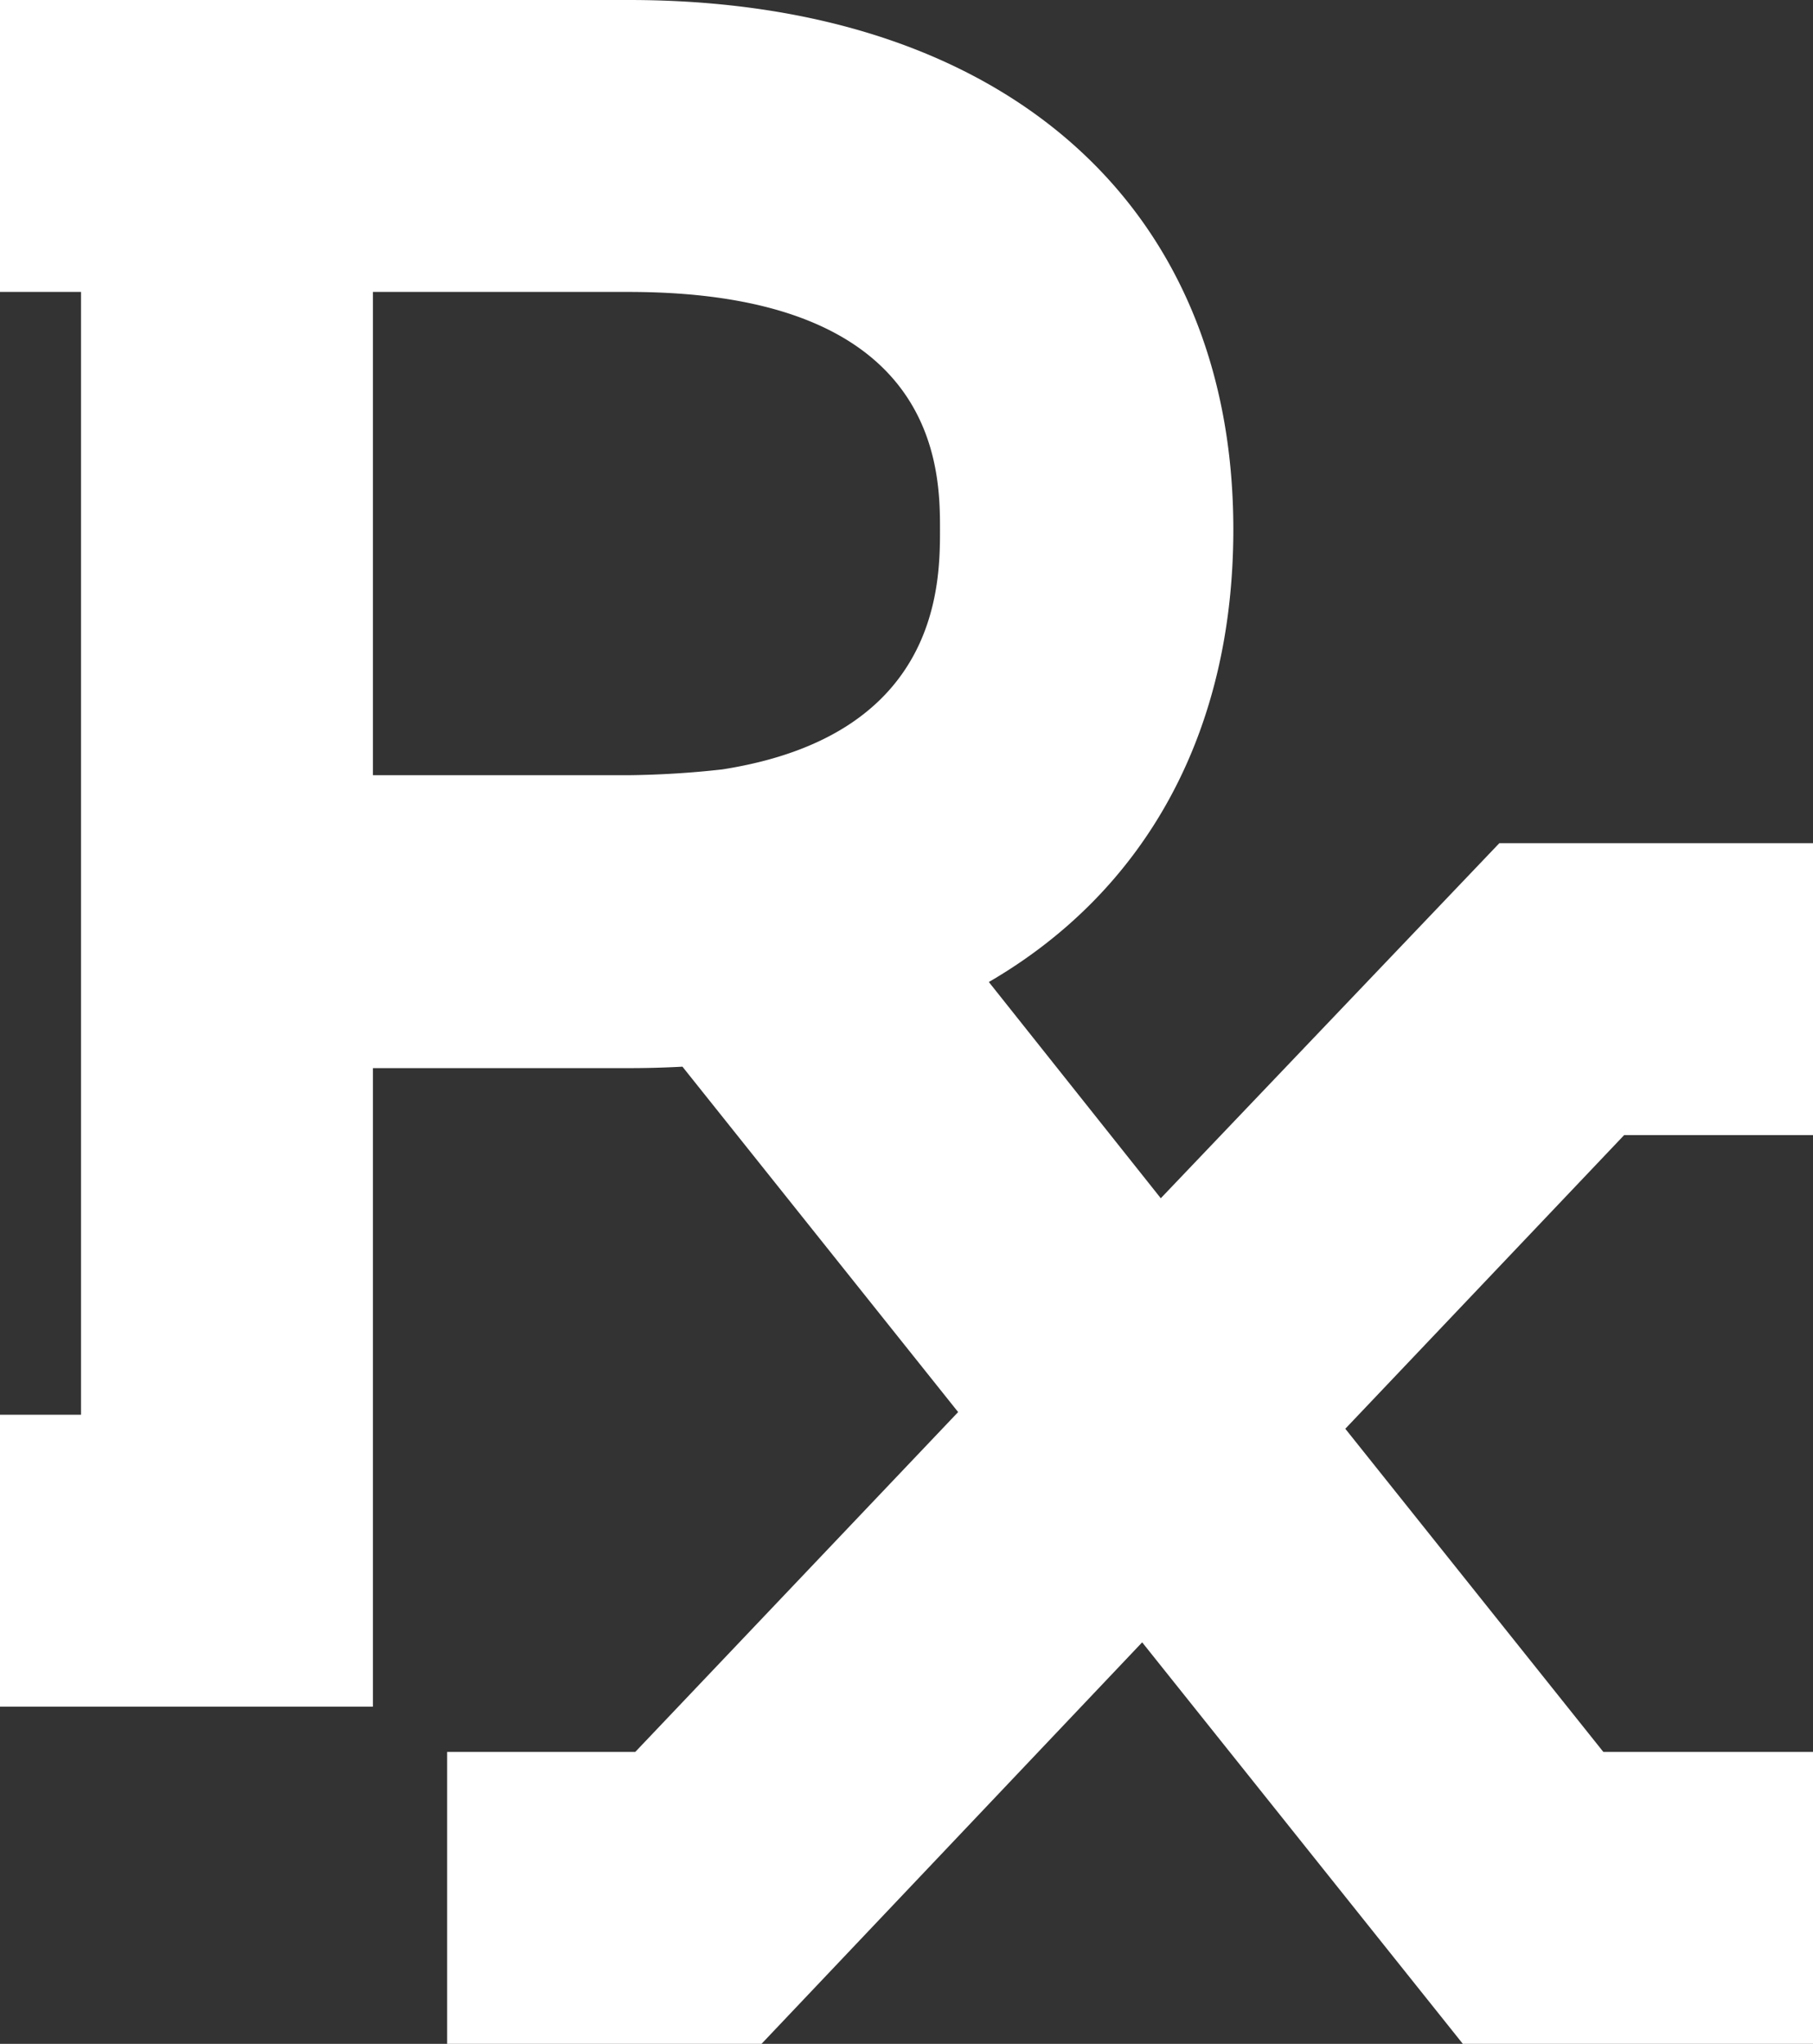
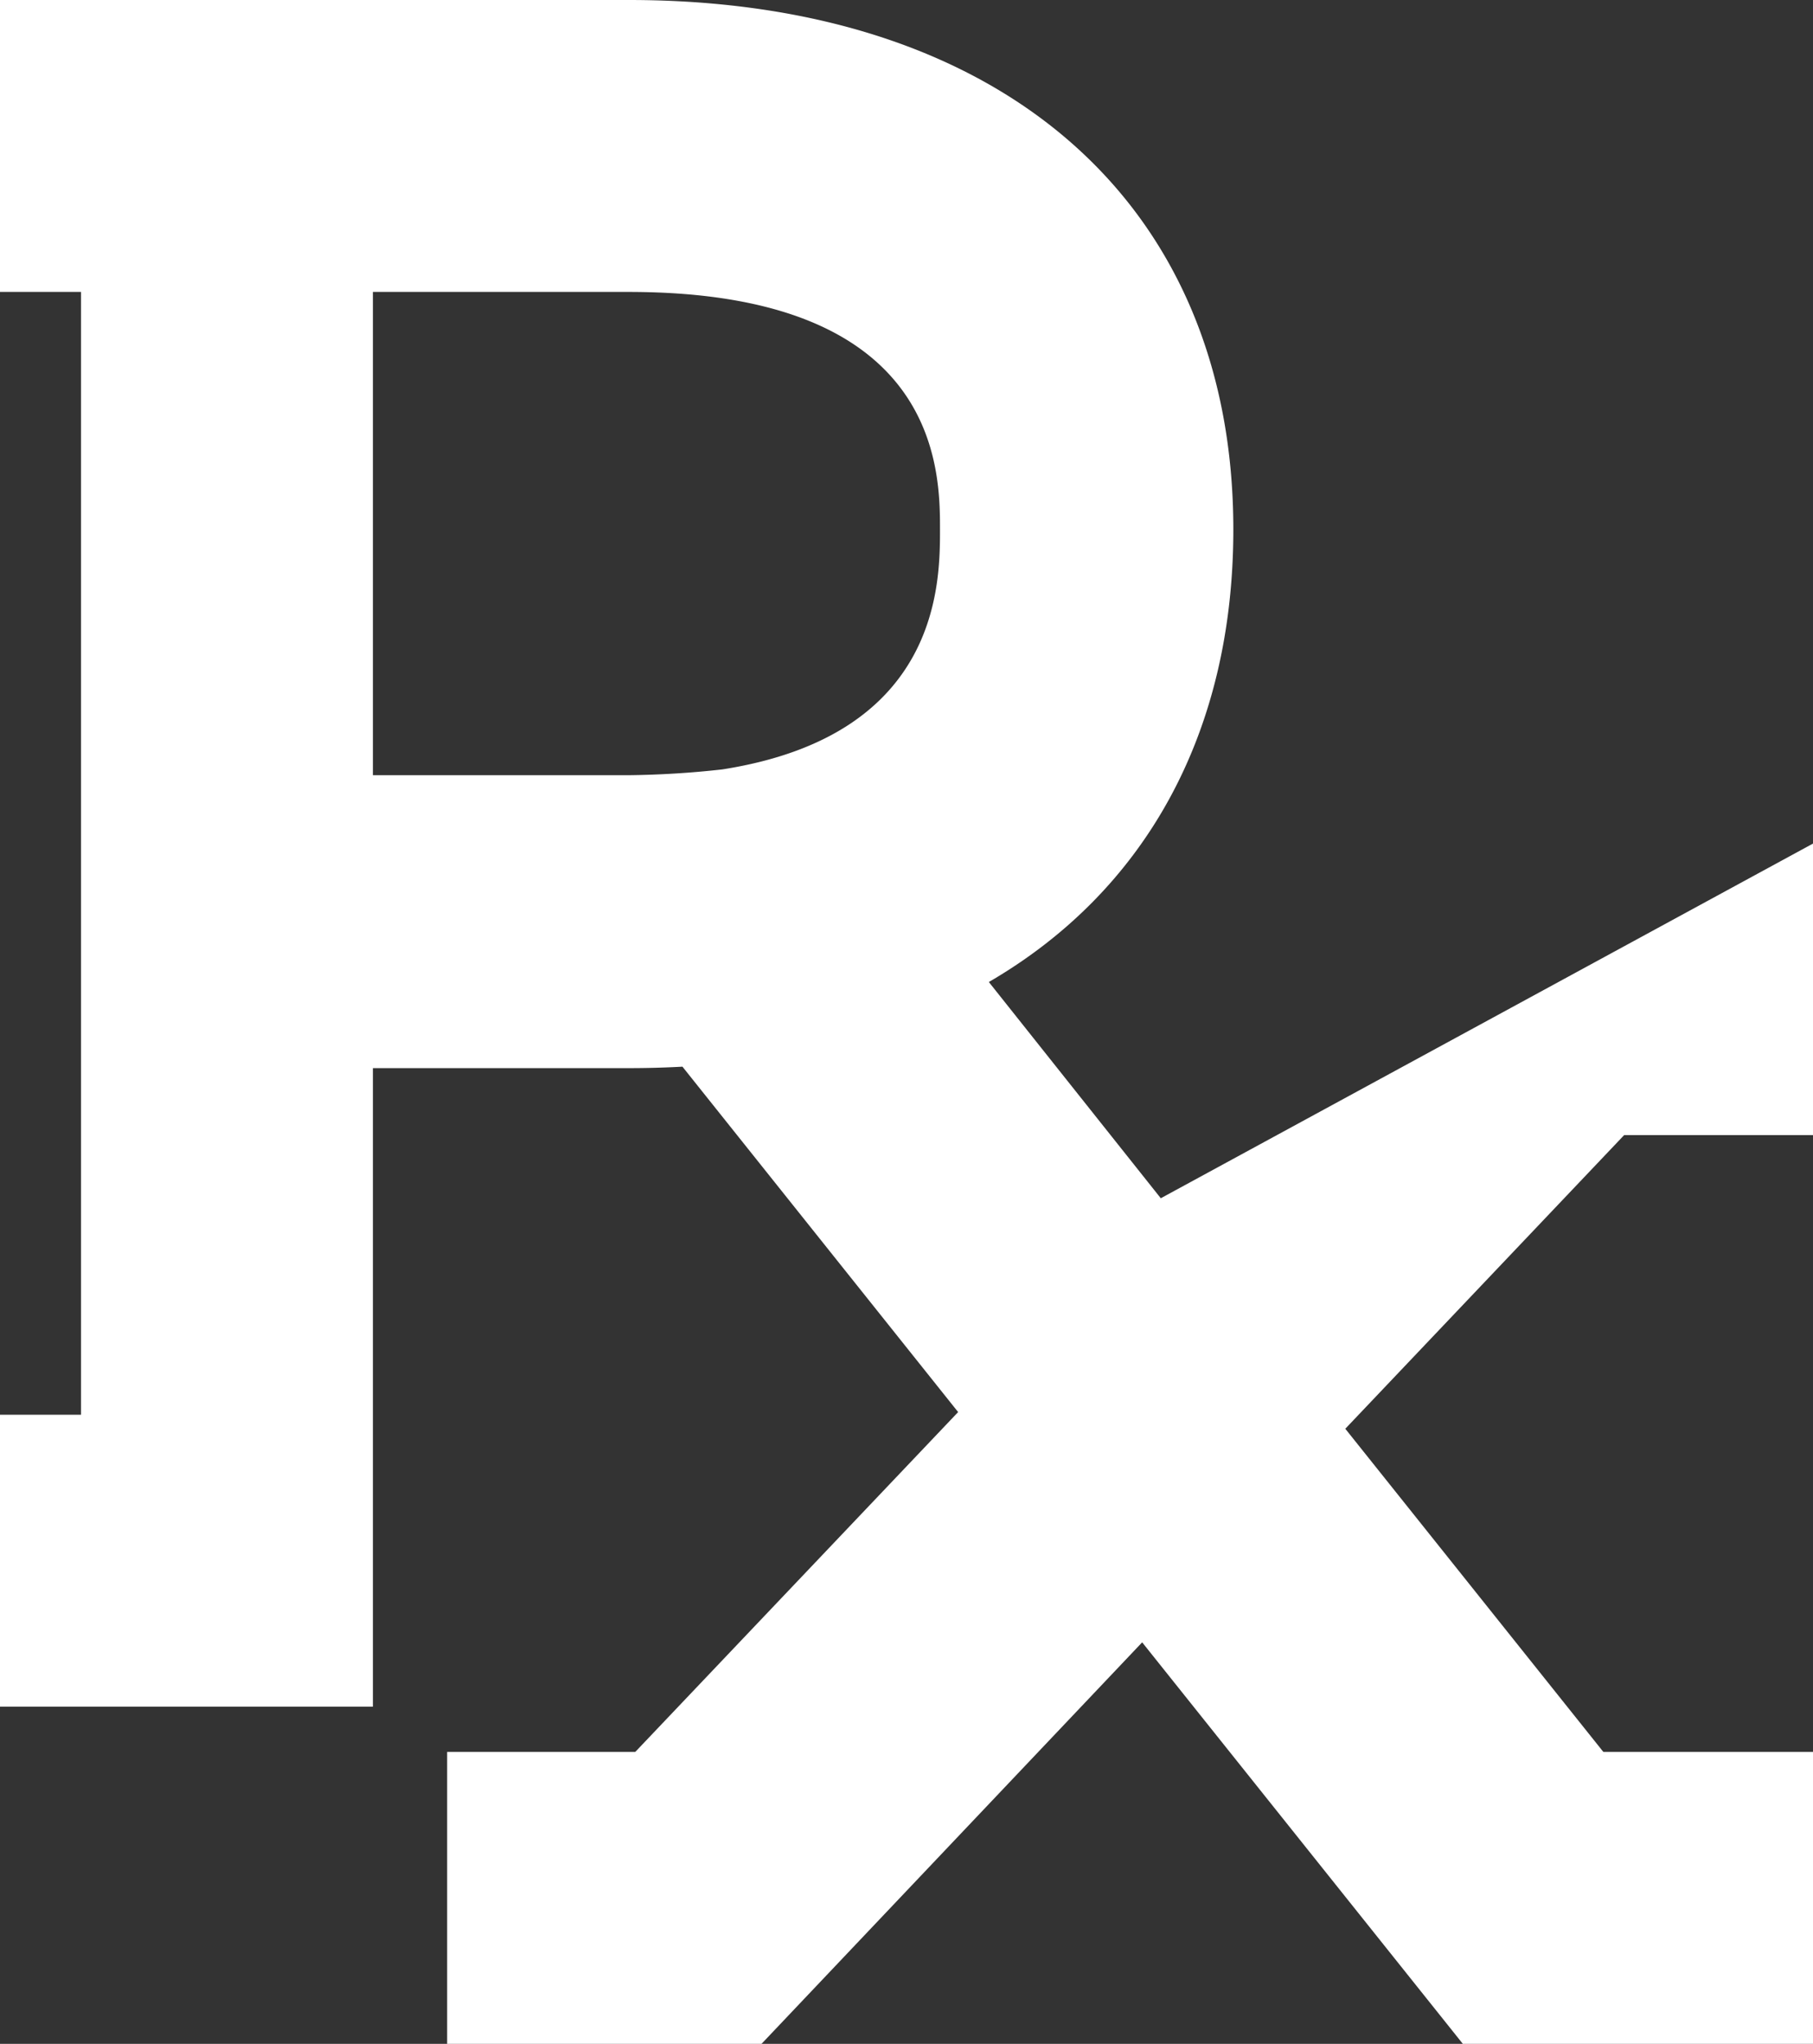
<svg xmlns="http://www.w3.org/2000/svg" viewBox="0 0 74.97 84.5">
  <rect x="0" y="0" width="74.97" height="84.5" fill="#333333" stroke="none" />
  <defs>
    <style>.cls-1{fill:#fff;}</style>
  </defs>
  <g id="Layer_2" data-name="Layer 2">
    <g id="Layer_1-2" data-name="Layer 1">
-       <path class="cls-1" d="M0,58.49V70.56H15.42V44.16H26q1.13,0,2.22-.06l11.4,14.28L26.27,72.43H18.49V84.5h13L47.23,67.9,60.49,84.5H75V72.43H66.3L55.63,59.07,67.16,46.93H75V34.86H62L48,49.54,40.89,40.6C47.31,36.87,51,30.37,51,21.89,51,8.39,41.4,0,26,0H0V12.07H3.35V58.49ZM15.42,12.07H26c12.87,0,12.87,7.39,12.87,9.82,0,2.23,0,8.51-9,9.92a38.29,38.29,0,0,1-3.91.24H15.42Z" />
+       <path class="cls-1" d="M0,58.49V70.56H15.42V44.16H26q1.13,0,2.22-.06l11.4,14.28L26.27,72.43H18.49V84.5h13L47.23,67.9,60.49,84.5H75V72.43H66.3L55.63,59.07,67.16,46.93H75V34.86L48,49.54,40.89,40.6C47.31,36.87,51,30.37,51,21.89,51,8.39,41.4,0,26,0H0V12.07H3.35V58.49ZM15.42,12.07H26c12.87,0,12.87,7.39,12.87,9.82,0,2.23,0,8.51-9,9.92a38.29,38.29,0,0,1-3.91.24H15.42Z" />
    </g>
  </g>
</svg>